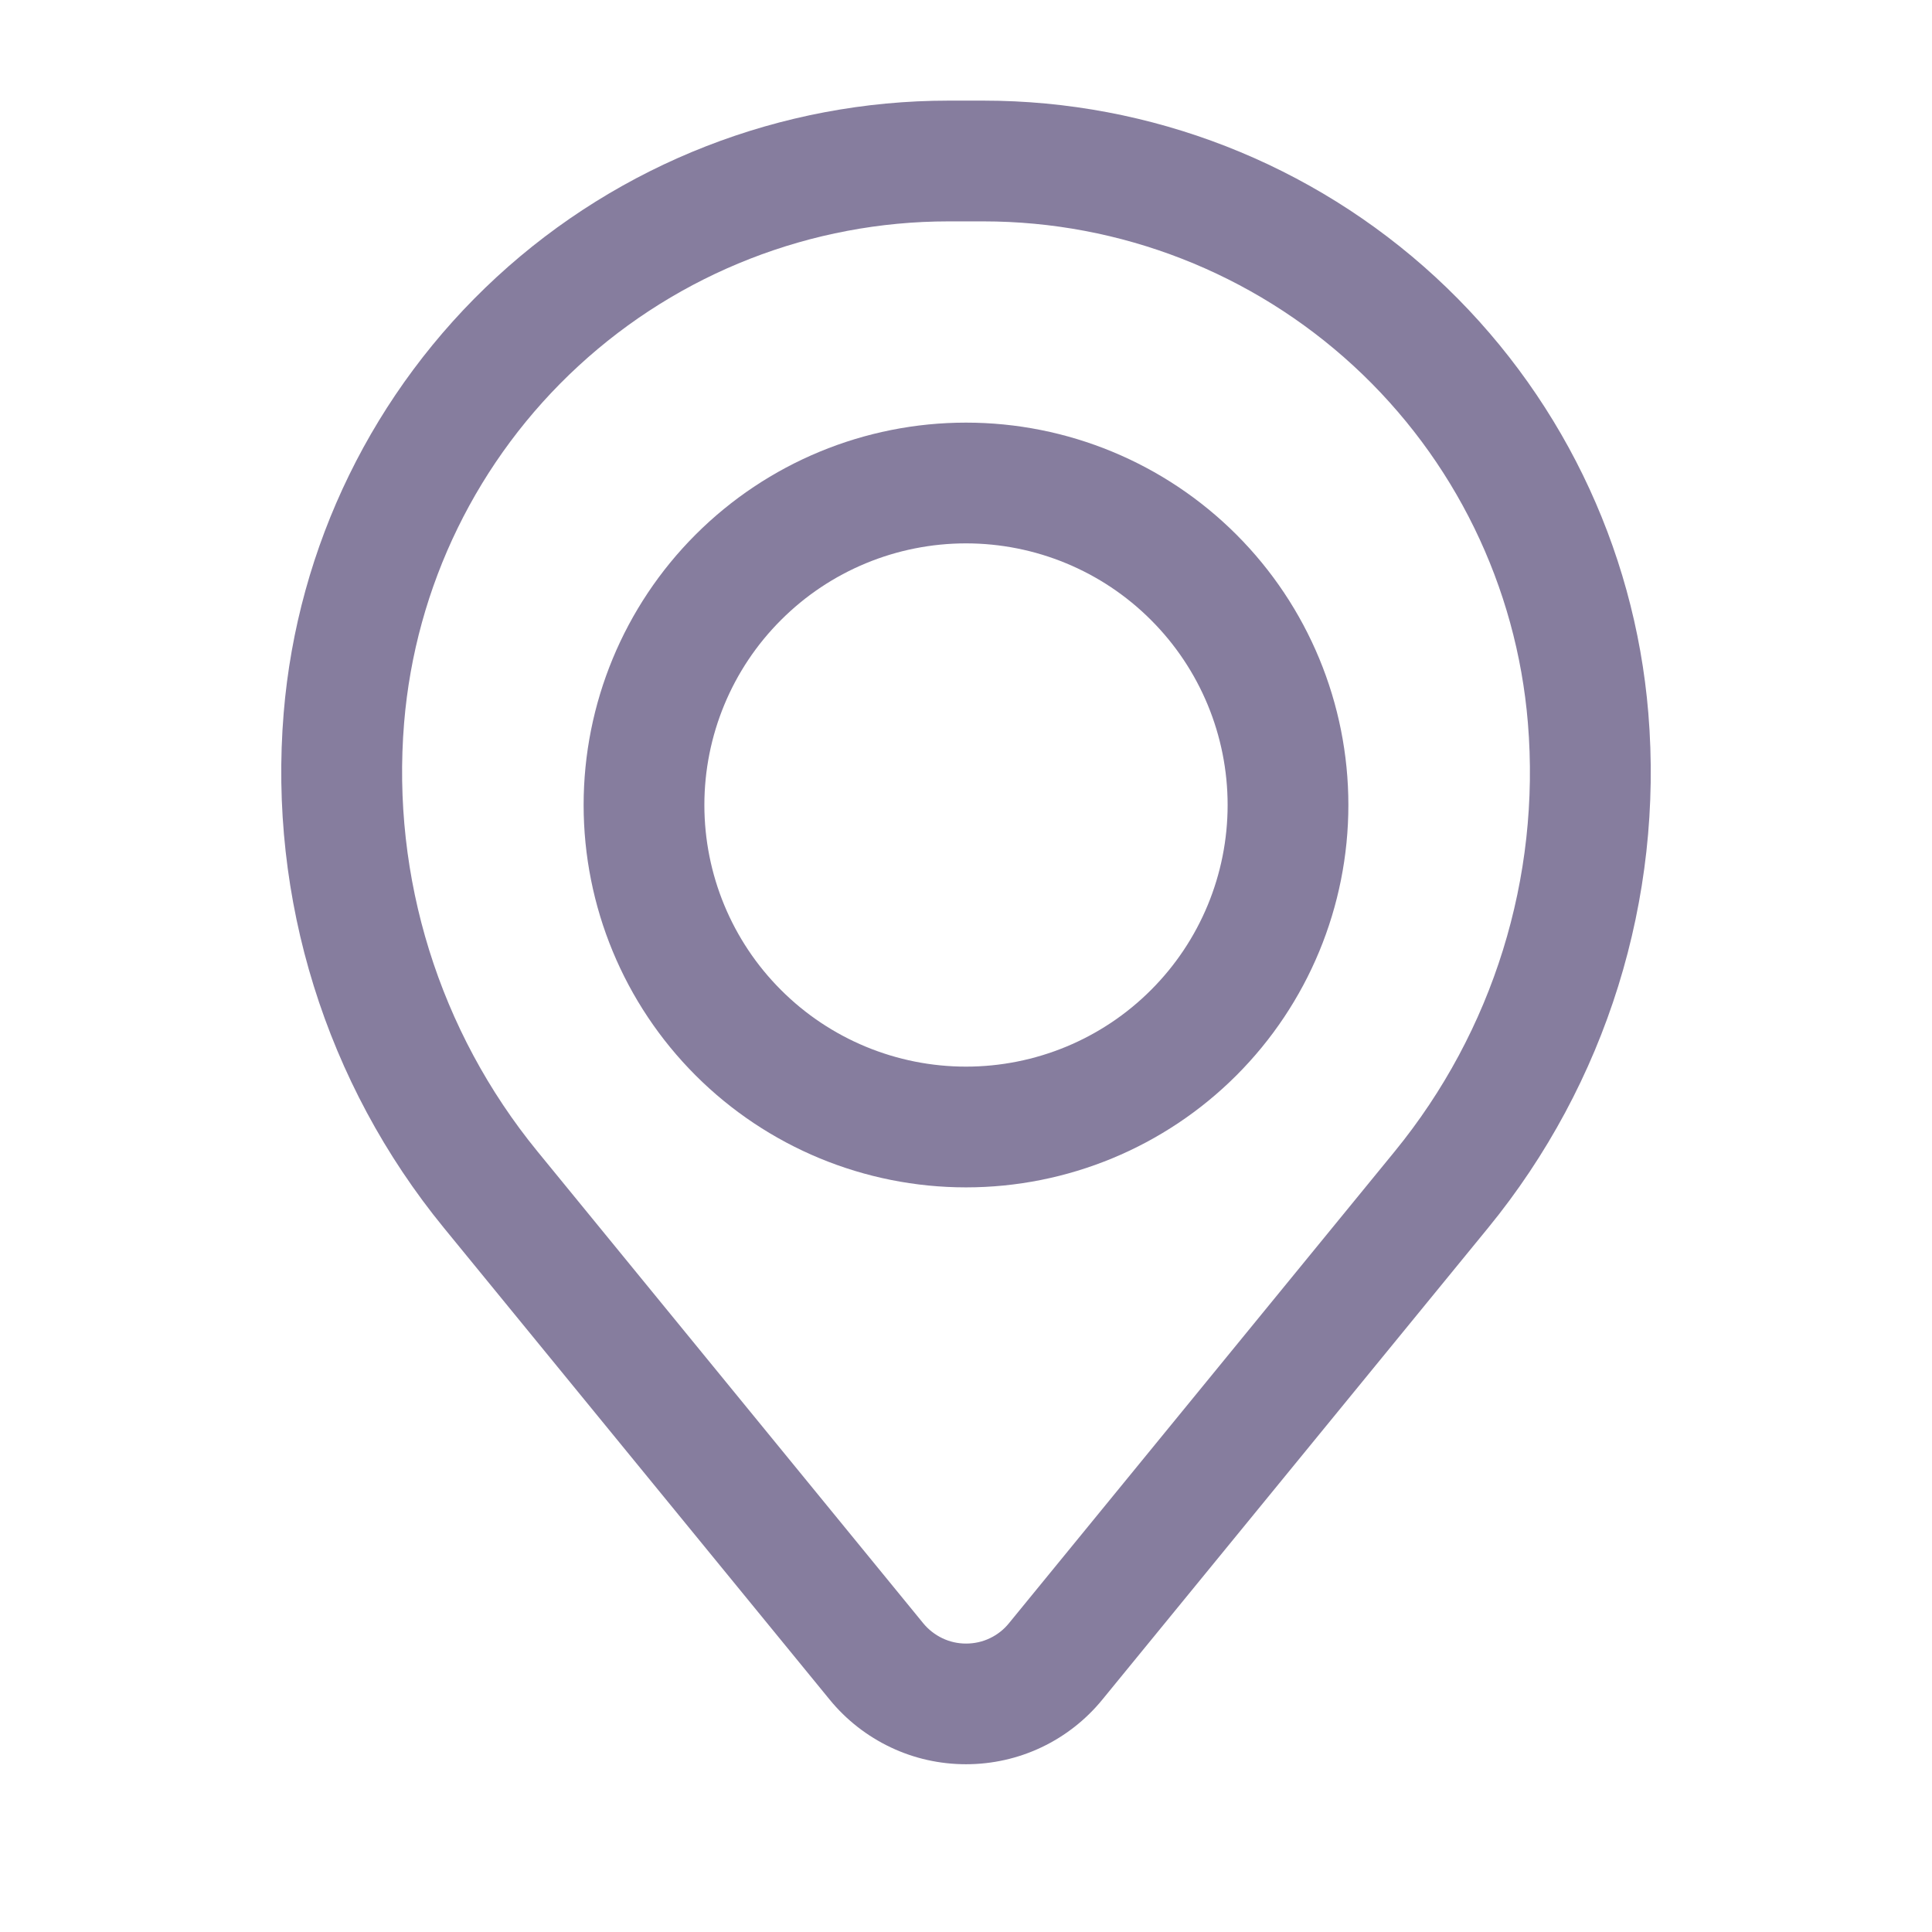
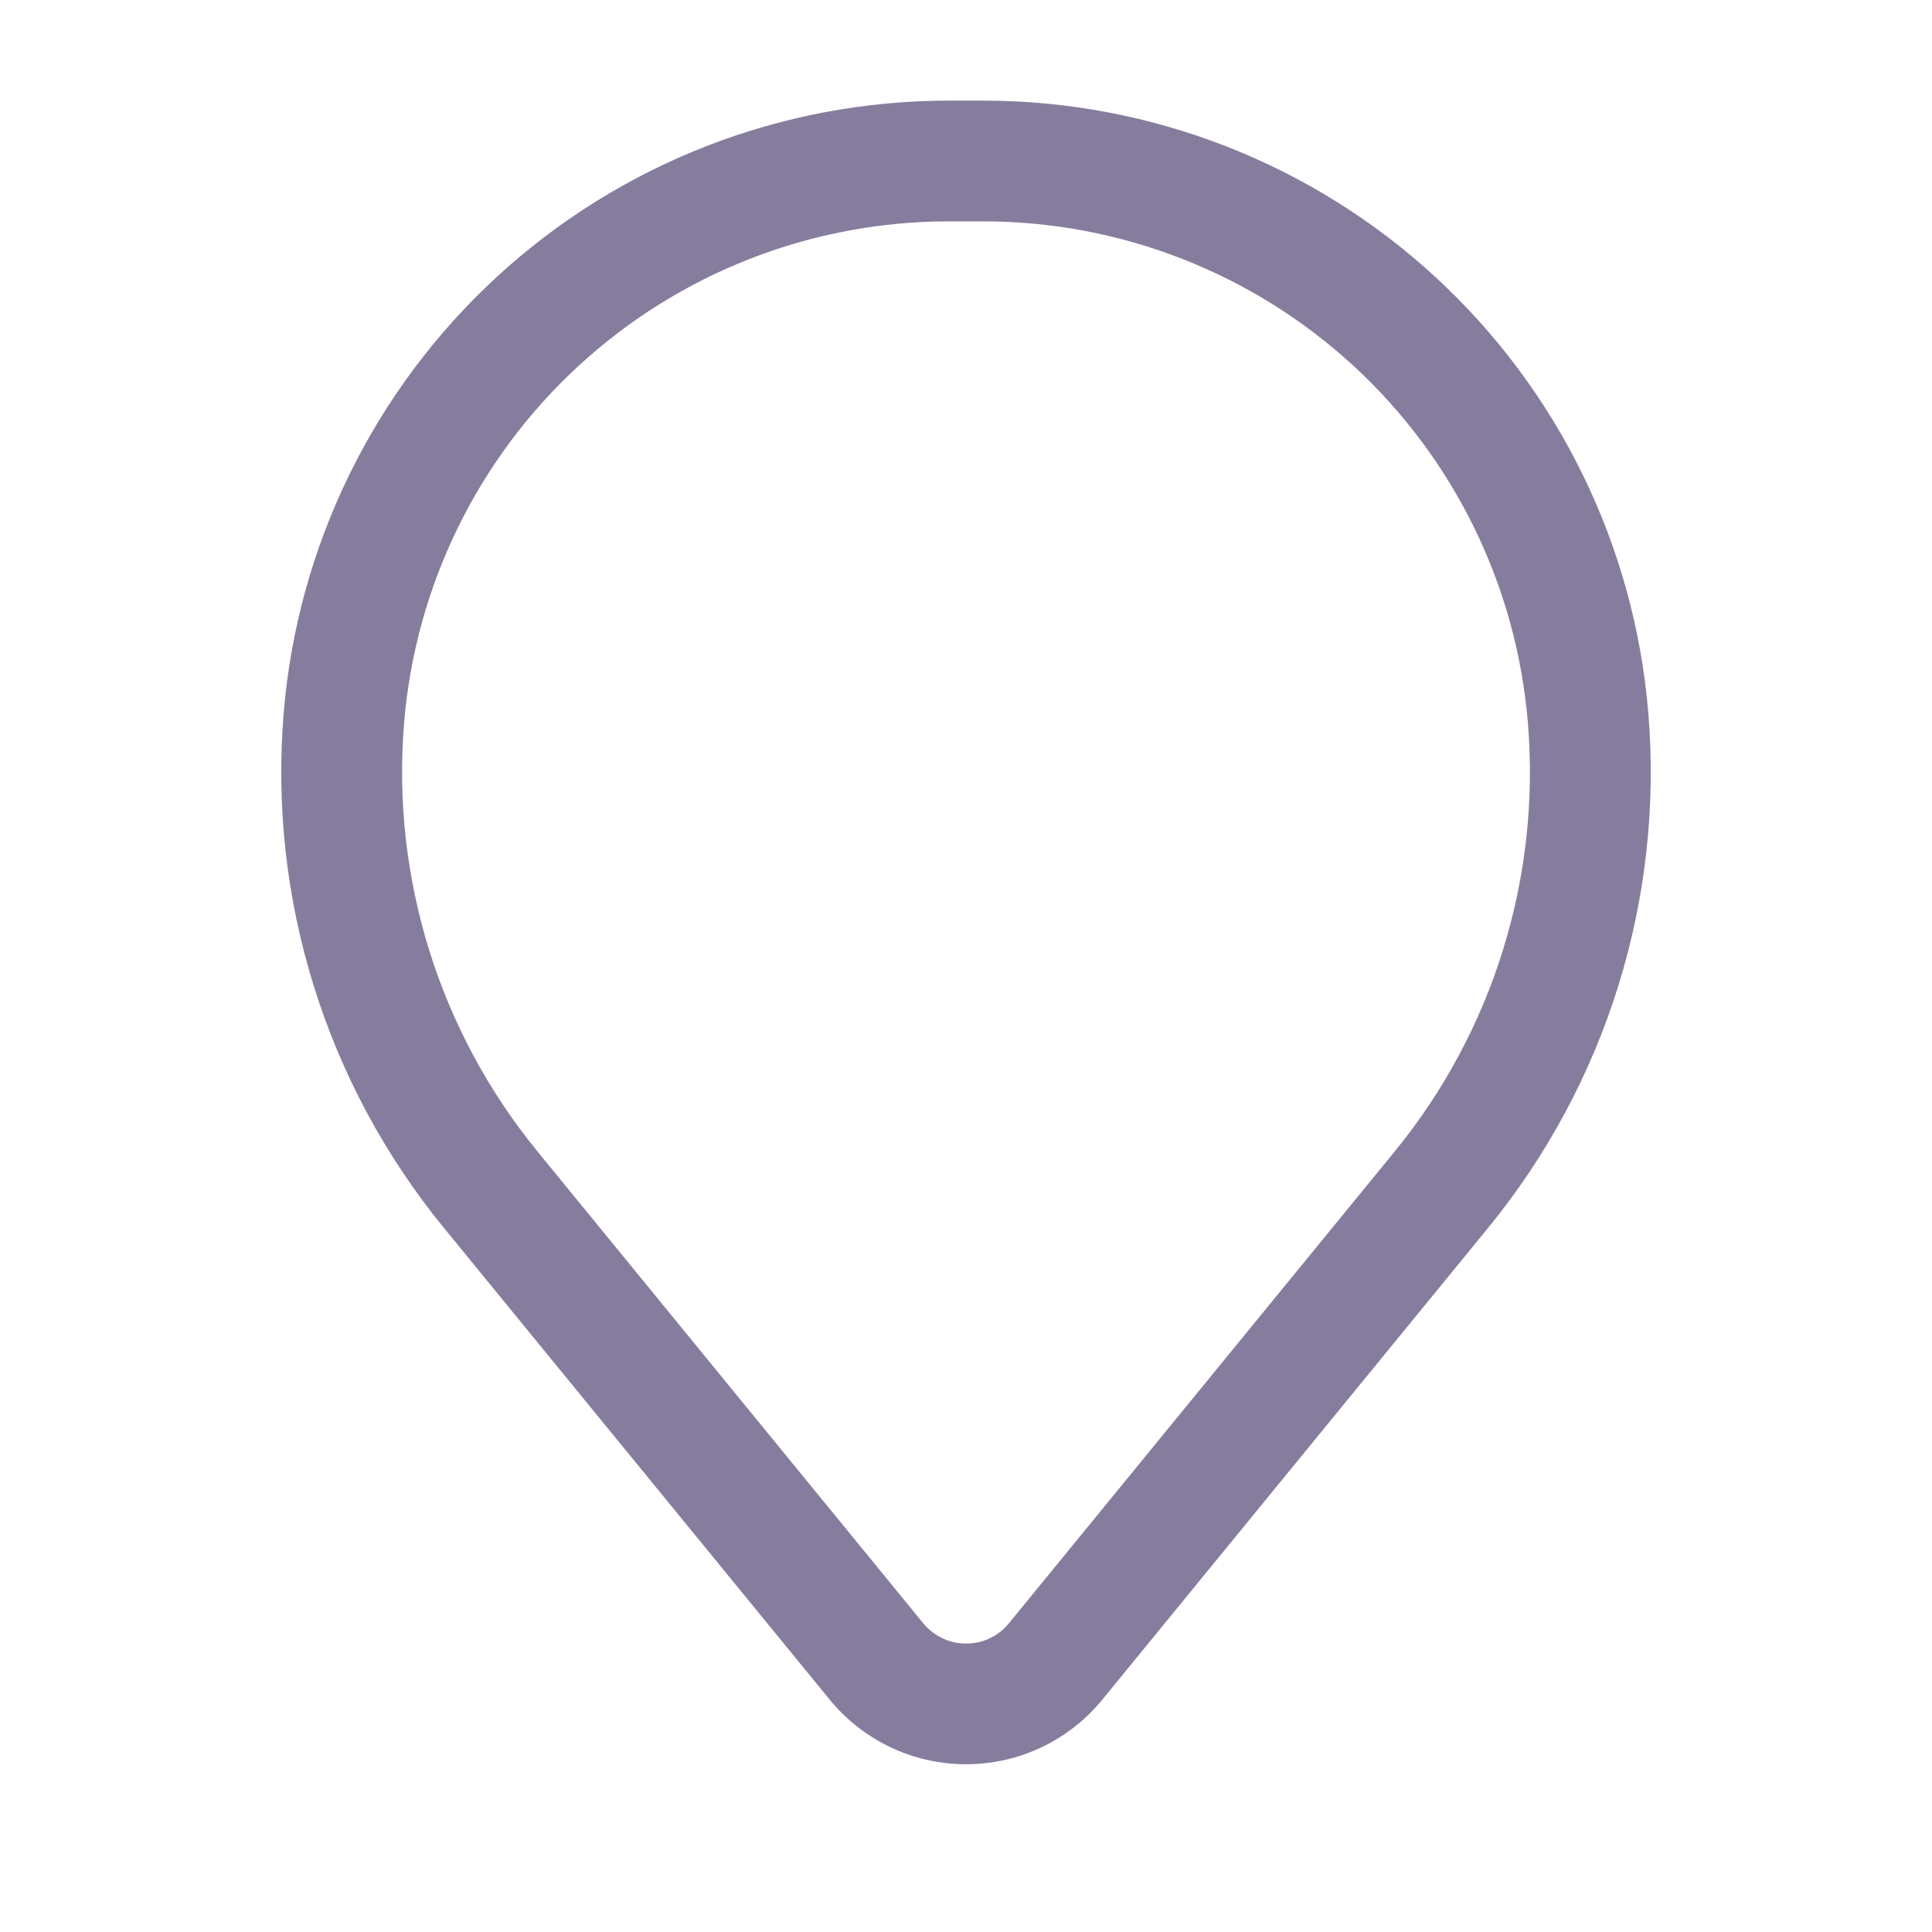
<svg xmlns="http://www.w3.org/2000/svg" width="24" height="24" viewBox="0 0 24 24" fill="none">
-   <path fill-rule="evenodd" clip-rule="evenodd" d="M7.25 10C7.25 8.74 7.75 7.532 8.641 6.641C9.532 5.75 10.74 5.25 12 5.25C13.26 5.25 14.468 5.75 15.359 6.641C16.25 7.532 16.75 8.74 16.75 10C16.75 11.26 16.25 12.468 15.359 13.359C14.468 14.25 13.26 14.75 12 14.75C10.74 14.75 9.532 14.25 8.641 13.359C7.75 12.468 7.25 11.26 7.25 10ZM12 6.75C11.138 6.75 10.311 7.092 9.702 7.702C9.092 8.311 8.75 9.138 8.75 10C8.75 10.862 9.092 11.689 9.702 12.298C10.311 12.908 11.138 13.25 12 13.25C12.862 13.25 13.689 12.908 14.298 12.298C14.908 11.689 15.25 10.862 15.25 10C15.25 9.138 14.908 8.311 14.298 7.702C13.689 7.092 12.862 6.75 12 6.75Z" fill="#867D9E" />
  <path fill-rule="evenodd" clip-rule="evenodd" d="M3.524 8.857C3.695 6.784 4.64 4.851 6.17 3.441C7.7 2.032 9.704 1.25 11.784 1.25H12.216C14.297 1.25 16.301 2.032 17.831 3.441C19.361 4.851 20.305 6.784 20.476 8.857C20.667 11.166 19.953 13.459 18.486 15.253L13.693 21.114C13.488 21.365 13.23 21.567 12.937 21.706C12.644 21.845 12.324 21.916 12 21.916C11.676 21.916 11.356 21.845 11.064 21.706C10.771 21.567 10.512 21.365 10.307 21.114L5.514 15.253C4.047 13.459 3.334 11.166 3.524 8.857ZM11.784 2.75C10.081 2.75 8.44 3.391 7.187 4.545C5.934 5.699 5.16 7.282 5.02 8.98C4.862 10.902 5.456 12.81 6.676 14.303L11.469 20.165C11.534 20.244 11.615 20.307 11.707 20.351C11.799 20.395 11.899 20.417 12.001 20.417C12.103 20.417 12.204 20.395 12.296 20.351C12.388 20.307 12.469 20.244 12.533 20.165L17.326 14.303C18.546 12.81 19.139 10.902 18.98 8.98C18.84 7.282 18.067 5.699 16.814 4.545C15.56 3.391 13.919 2.75 12.215 2.75H11.784Z" fill="#867D9E" />
</svg>